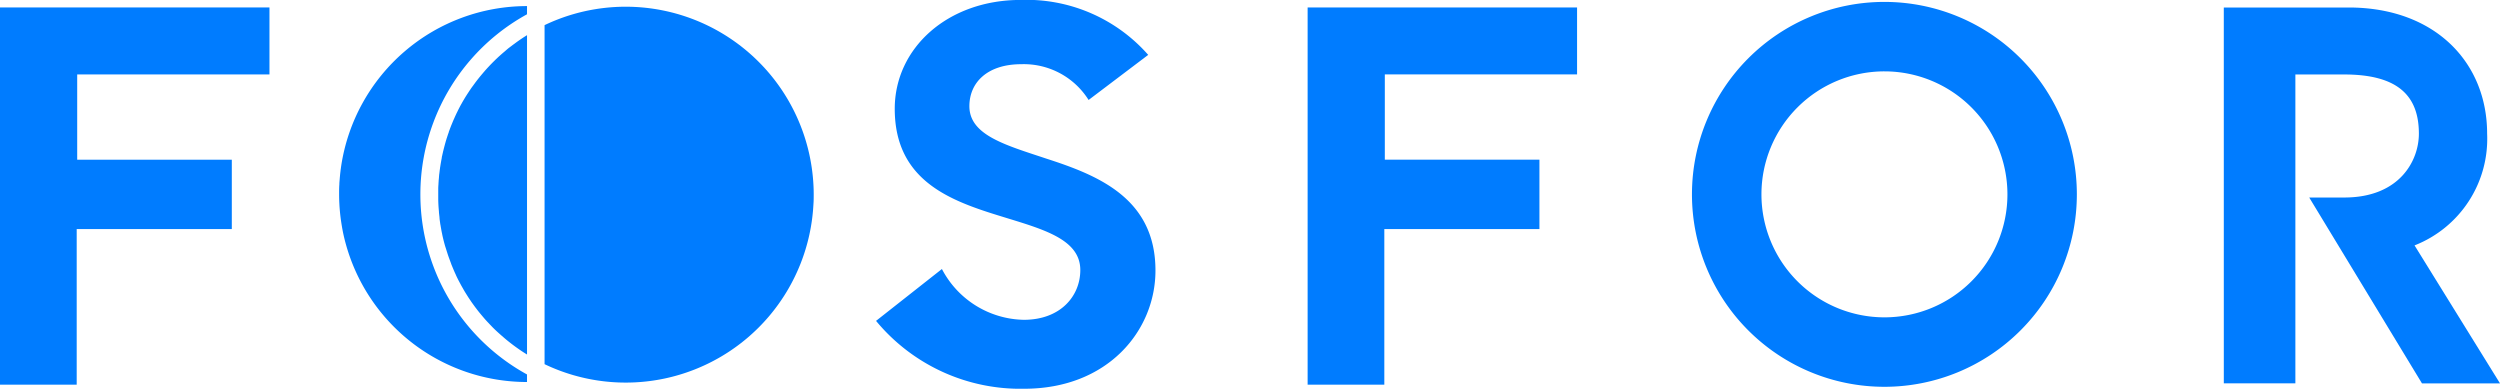
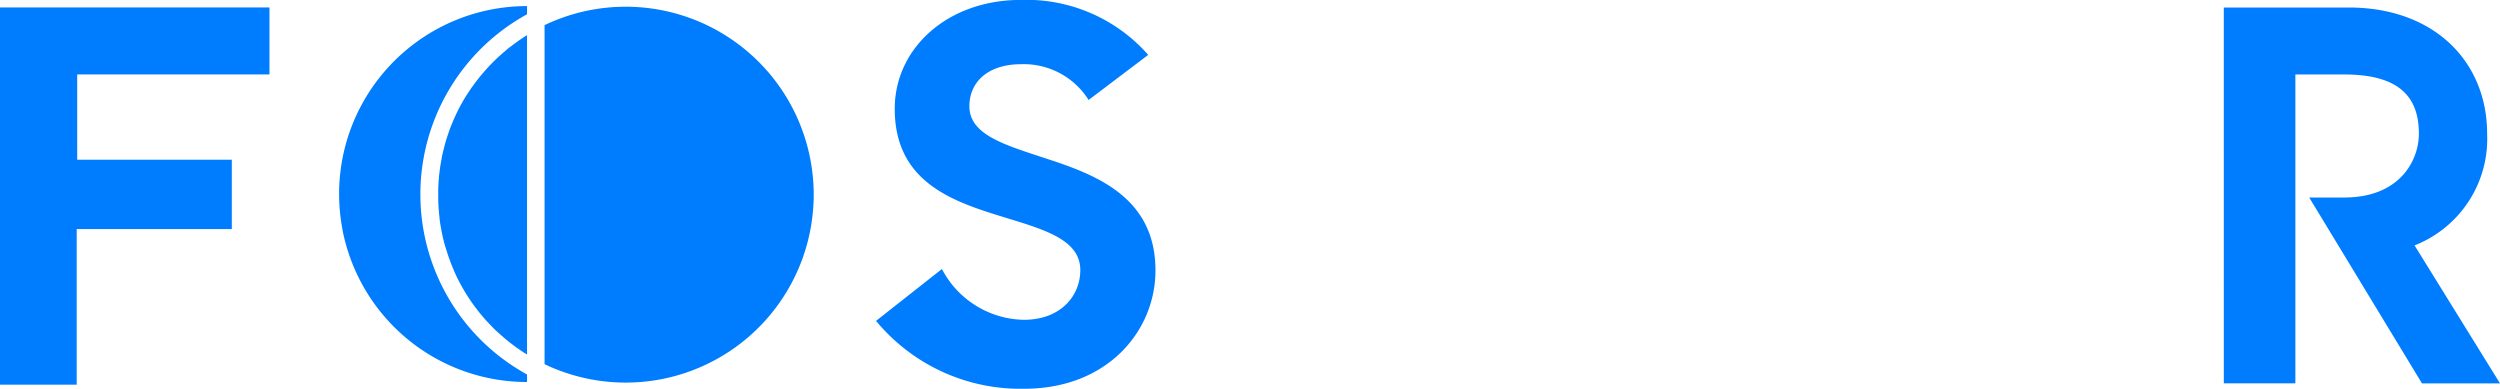
<svg xmlns="http://www.w3.org/2000/svg" id="logo_fosfor" width="154.343" height="24" viewBox="0 0 154.343 24">
  <defs>
    <clipPath id="clip-path">
      <rect id="Rectangle_967" data-name="Rectangle 967" width="154.343" height="24" fill="#007cff" />
    </clipPath>
  </defs>
  <g id="Group_2329" data-name="Group 2329" clip-path="url(#clip-path)">
-     <path id="Path_1909" data-name="Path 1909" d="M686.177.763a11.881,11.881,0,1,0,11.88,11.882A11.882,11.882,0,0,0,686.177.763m0,19.474a7.593,7.593,0,1,1,7.594-7.592,7.592,7.592,0,0,1-7.594,7.592" transform="translate(-569.838 -0.645)" fill="#007cff" />
    <path id="Path_1910" data-name="Path 1910" d="M886.245,2.99h7.707c5.34,0,8.55,3.4,8.55,7.787a7.064,7.064,0,0,1-4.481,6.9l5.276,8.519h-4.817l-6.961-11.475h2.161c3.433,0,4.609-2.288,4.609-3.941,0-2.32-1.271-3.655-4.609-3.655h-3.016V26.193h-4.418Z" transform="translate(-748.954 -2.527)" fill="#007cff" />
    <path id="Path_1911" data-name="Path 1911" d="M349.141,19.808l4.064-3.2a5.826,5.826,0,0,0,5.056,3.136c2.272,0,3.488-1.472,3.488-3.072,0-1.92-2.336-2.528-4.832-3.3-3.136-.96-6.624-2.176-6.624-6.656,0-3.744,3.264-6.72,7.776-6.72a10.01,10.01,0,0,1,7.872,3.392l-3.68,2.784a4.722,4.722,0,0,0-4.16-2.208c-2.08,0-3.2,1.12-3.2,2.592,0,1.792,2.24,2.4,4.736,3.232,3.168,1.024,6.752,2.432,6.752,6.912,0,3.712-2.944,7.3-8.1,7.3a11.561,11.561,0,0,1-9.152-4.192" transform="translate(-295.054 0)" fill="#007cff" />
    <path id="Path_1912" data-name="Path 1912" d="M217.025,24.723V3.811a11.606,11.606,0,0,1,16.6,9.867c.011.192.016.386.016.581s0,.4-.016.6a11.605,11.605,0,0,1-16.6,9.883" transform="translate(-183.405 -2.259)" fill="#007cff" />
    <path id="Path_1913" data-name="Path 1913" d="M146.737,2.963a12.68,12.68,0,0,0,0,22.236l0,.466a11.6,11.6,0,0,1-11.081-8.161s0,0,0,0c-.048-.152-.091-.305-.133-.46s-.082-.322-.118-.485-.071-.349-.1-.525-.057-.355-.079-.533v0c-.034-.282-.06-.565-.074-.854-.011-.2-.015-.4-.015-.6s0-.389.015-.581c0-.1.011-.2.019-.3.014-.187.033-.373.056-.559,0-.026.006-.054.011-.081.009-.077.02-.156.032-.234a11.605,11.605,0,0,1,11.468-9.835h0" transform="translate(-114.201 -2.081)" fill="#007cff" />
    <path id="Path_1914" data-name="Path 1914" d="M180.026,13.853V33.594a0,0,0,0,1,0,0c-.1-.062-.2-.125-.3-.191q-.3-.2-.578-.409c-.094-.071-.187-.144-.279-.217s-.183-.149-.271-.226-.178-.153-.265-.232q-.1-.088-.2-.181c-.107-.1-.211-.2-.313-.31-.057-.059-.115-.118-.169-.178-.011-.009-.019-.02-.028-.029s-.042-.042-.061-.064c-.076-.082-.149-.164-.22-.248s-.144-.169-.215-.256l-.019-.023c-.063-.077-.127-.156-.187-.237,0,0,0,0,0,0s-.022-.028-.032-.042c-.061-.077-.118-.156-.174-.235-.009-.011-.017-.023-.025-.034s0,0,0,0c-.056-.076-.11-.153-.161-.232l-.006-.009c-.02-.028-.039-.056-.057-.084-.042-.06-.081-.121-.119-.183-.025-.039-.049-.077-.073-.116l-.008-.012c-.043-.068-.085-.136-.125-.206-.015-.025-.029-.05-.043-.074a.125.125,0,0,1-.011-.02c-.046-.079-.091-.158-.136-.239a.169.169,0,0,1-.012-.023c-.054-.1-.107-.2-.16-.3,0,0,0-.009-.006-.014-.051-.1-.1-.2-.146-.3l0-.008c0-.009-.008-.017-.012-.025-.048-.1-.094-.209-.139-.314l0,0c-.046-.11-.091-.22-.136-.33l0-.011q-.063-.163-.121-.325a.107.107,0,0,1-.008-.02c-.036-.1-.071-.2-.105-.308,0-.014-.009-.028-.014-.043-.033-.105-.065-.211-.1-.316s-.067-.234-.1-.352c0-.015-.009-.033-.012-.048-.023-.094-.046-.189-.068-.285-.006-.026-.011-.053-.017-.081s-.008-.033-.009-.05c-.019-.082-.036-.167-.051-.251s-.029-.16-.042-.239c0-.022-.008-.042-.011-.062s-.008-.042-.011-.062-.009-.059-.012-.09c-.011-.07-.02-.139-.029-.209,0-.02,0-.042-.008-.062a.032.032,0,0,1,0-.012c0-.015,0-.029,0-.043-.012-.107-.025-.214-.034-.321v0a.135.135,0,0,1,0-.025q-.016-.174-.028-.349c-.006-.124-.012-.251-.015-.376,0-.105,0-.209,0-.316v-.015c0-.068,0-.136,0-.2s0-.115,0-.17c0-.081.006-.161.011-.24s.006-.132.012-.2c0-.046.006-.094.011-.141s.006-.081.011-.121c0-.023,0-.046.006-.07,0-.064.012-.127.02-.191.011-.1.023-.194.037-.29,0-.029.008-.057.012-.087.015-.1.031-.2.048-.293s.032-.178.05-.266a.1.1,0,0,1,0-.02.344.344,0,0,1,.008-.043c0-.022.009-.042.014-.064s.008-.039.012-.057l.046-.2c0-.02.009-.042.016-.062q.021-.093.046-.186l.019-.076c.008-.029.015-.059.025-.087,0-.008,0-.014.006-.022s0,0,0-.008c.006-.026.014-.053.022-.079s.008-.026.012-.04a.349.349,0,0,1,.013-.045c0-.017.009-.034.015-.051.012-.045.026-.09.04-.133,0-.017.011-.034.017-.051.014-.043.026-.088.042-.132q.039-.121.084-.242l0-.014c0-.014.009-.029.016-.043.028-.077.057-.155.087-.232.006-.019.014-.037.022-.056l.009-.022c0-.008,0-.014.008-.022l.028-.068c.016-.04.033-.082.05-.122q.044-.109.093-.218c.014-.031.029-.064.045-.1,0-.006.006-.014.009-.022.011-.025.023-.05.034-.074.019-.04.036-.079.056-.119,0,0,0-.009.006-.014.02-.043.042-.087.065-.132a.3.3,0,0,1,.015-.033c.034-.07.07-.139.105-.208l.012-.022c.022-.04.043-.084.065-.124s.043-.077.065-.115.043-.081.067-.119c.036-.064.073-.125.11-.187s.074-.122.113-.183v0q.063-.1.13-.2c.054-.085.112-.169.169-.253.033-.046.064-.091.1-.136a.181.181,0,0,1,.016-.02c.037-.054.076-.107.116-.16.019-.028.04-.054.06-.082l.016-.02c.036-.046.071-.095.107-.139a.279.279,0,0,0,.02-.025c.028-.036.056-.071.084-.105l.008-.009c.029-.037.06-.074.091-.11.047-.059.1-.116.146-.174.22-.256.451-.5.692-.736.039-.04.077-.077.118-.113q.081-.079.163-.153l.033-.029c.009-.009.019-.017.029-.026.059-.053.118-.105.178-.156l.2-.172c.057-.048.116-.1.176-.143.033-.025.064-.051.1-.074.057-.045.115-.09.174-.132s.135-.1.2-.147c.05-.036.1-.071.149-.105.156-.108.314-.212.476-.311a0,0,0,0,1,0,0" transform="translate(-147.489 -11.707)" fill="#007cff" />
  </g>
  <path id="Path_2225" data-name="Path 2225" d="M0,2.8V26.088H4.735V16.482h9.576V12.2H4.766V6.935h11.87V2.8Z" transform="translate(0 -2.34)" fill="#007cff" />
-   <path id="Path_2226" data-name="Path 2226" d="M524.849,26.088h4.735V16.482h9.576V12.2h-9.545V6.935h11.869V2.8H524.849Z" transform="translate(-444.12 -2.341)" fill="#007cff" />
</svg>